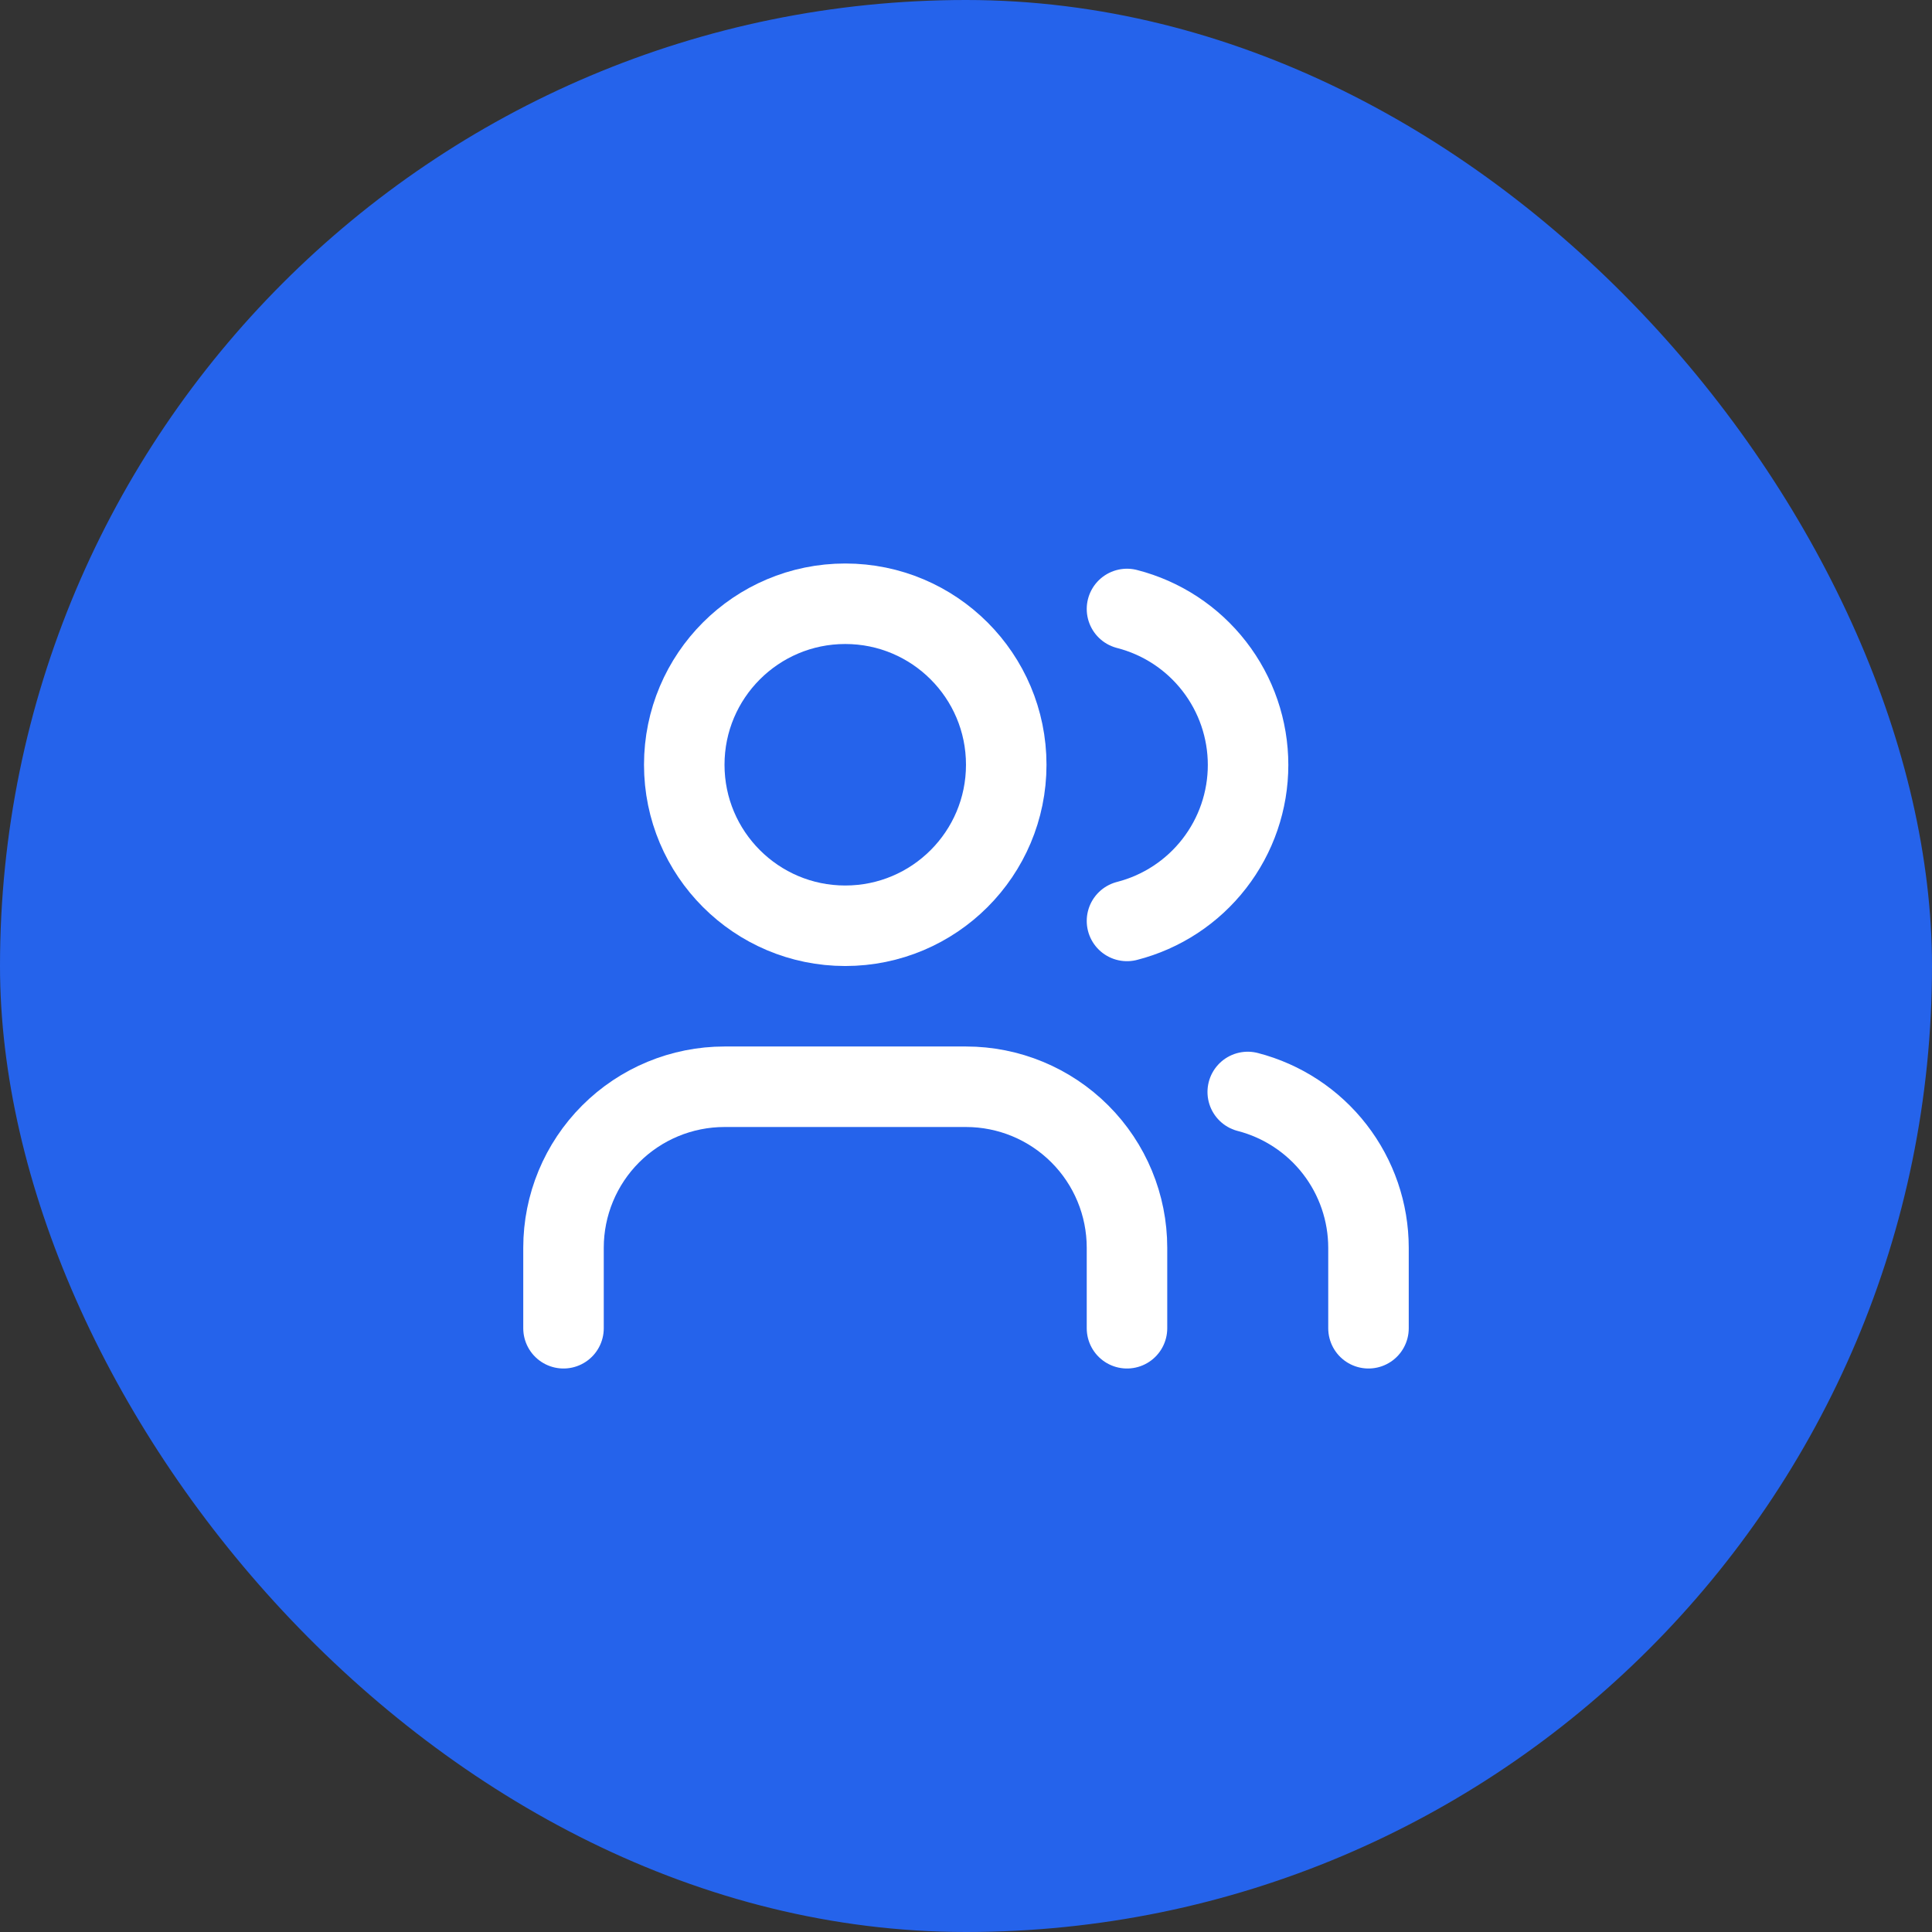
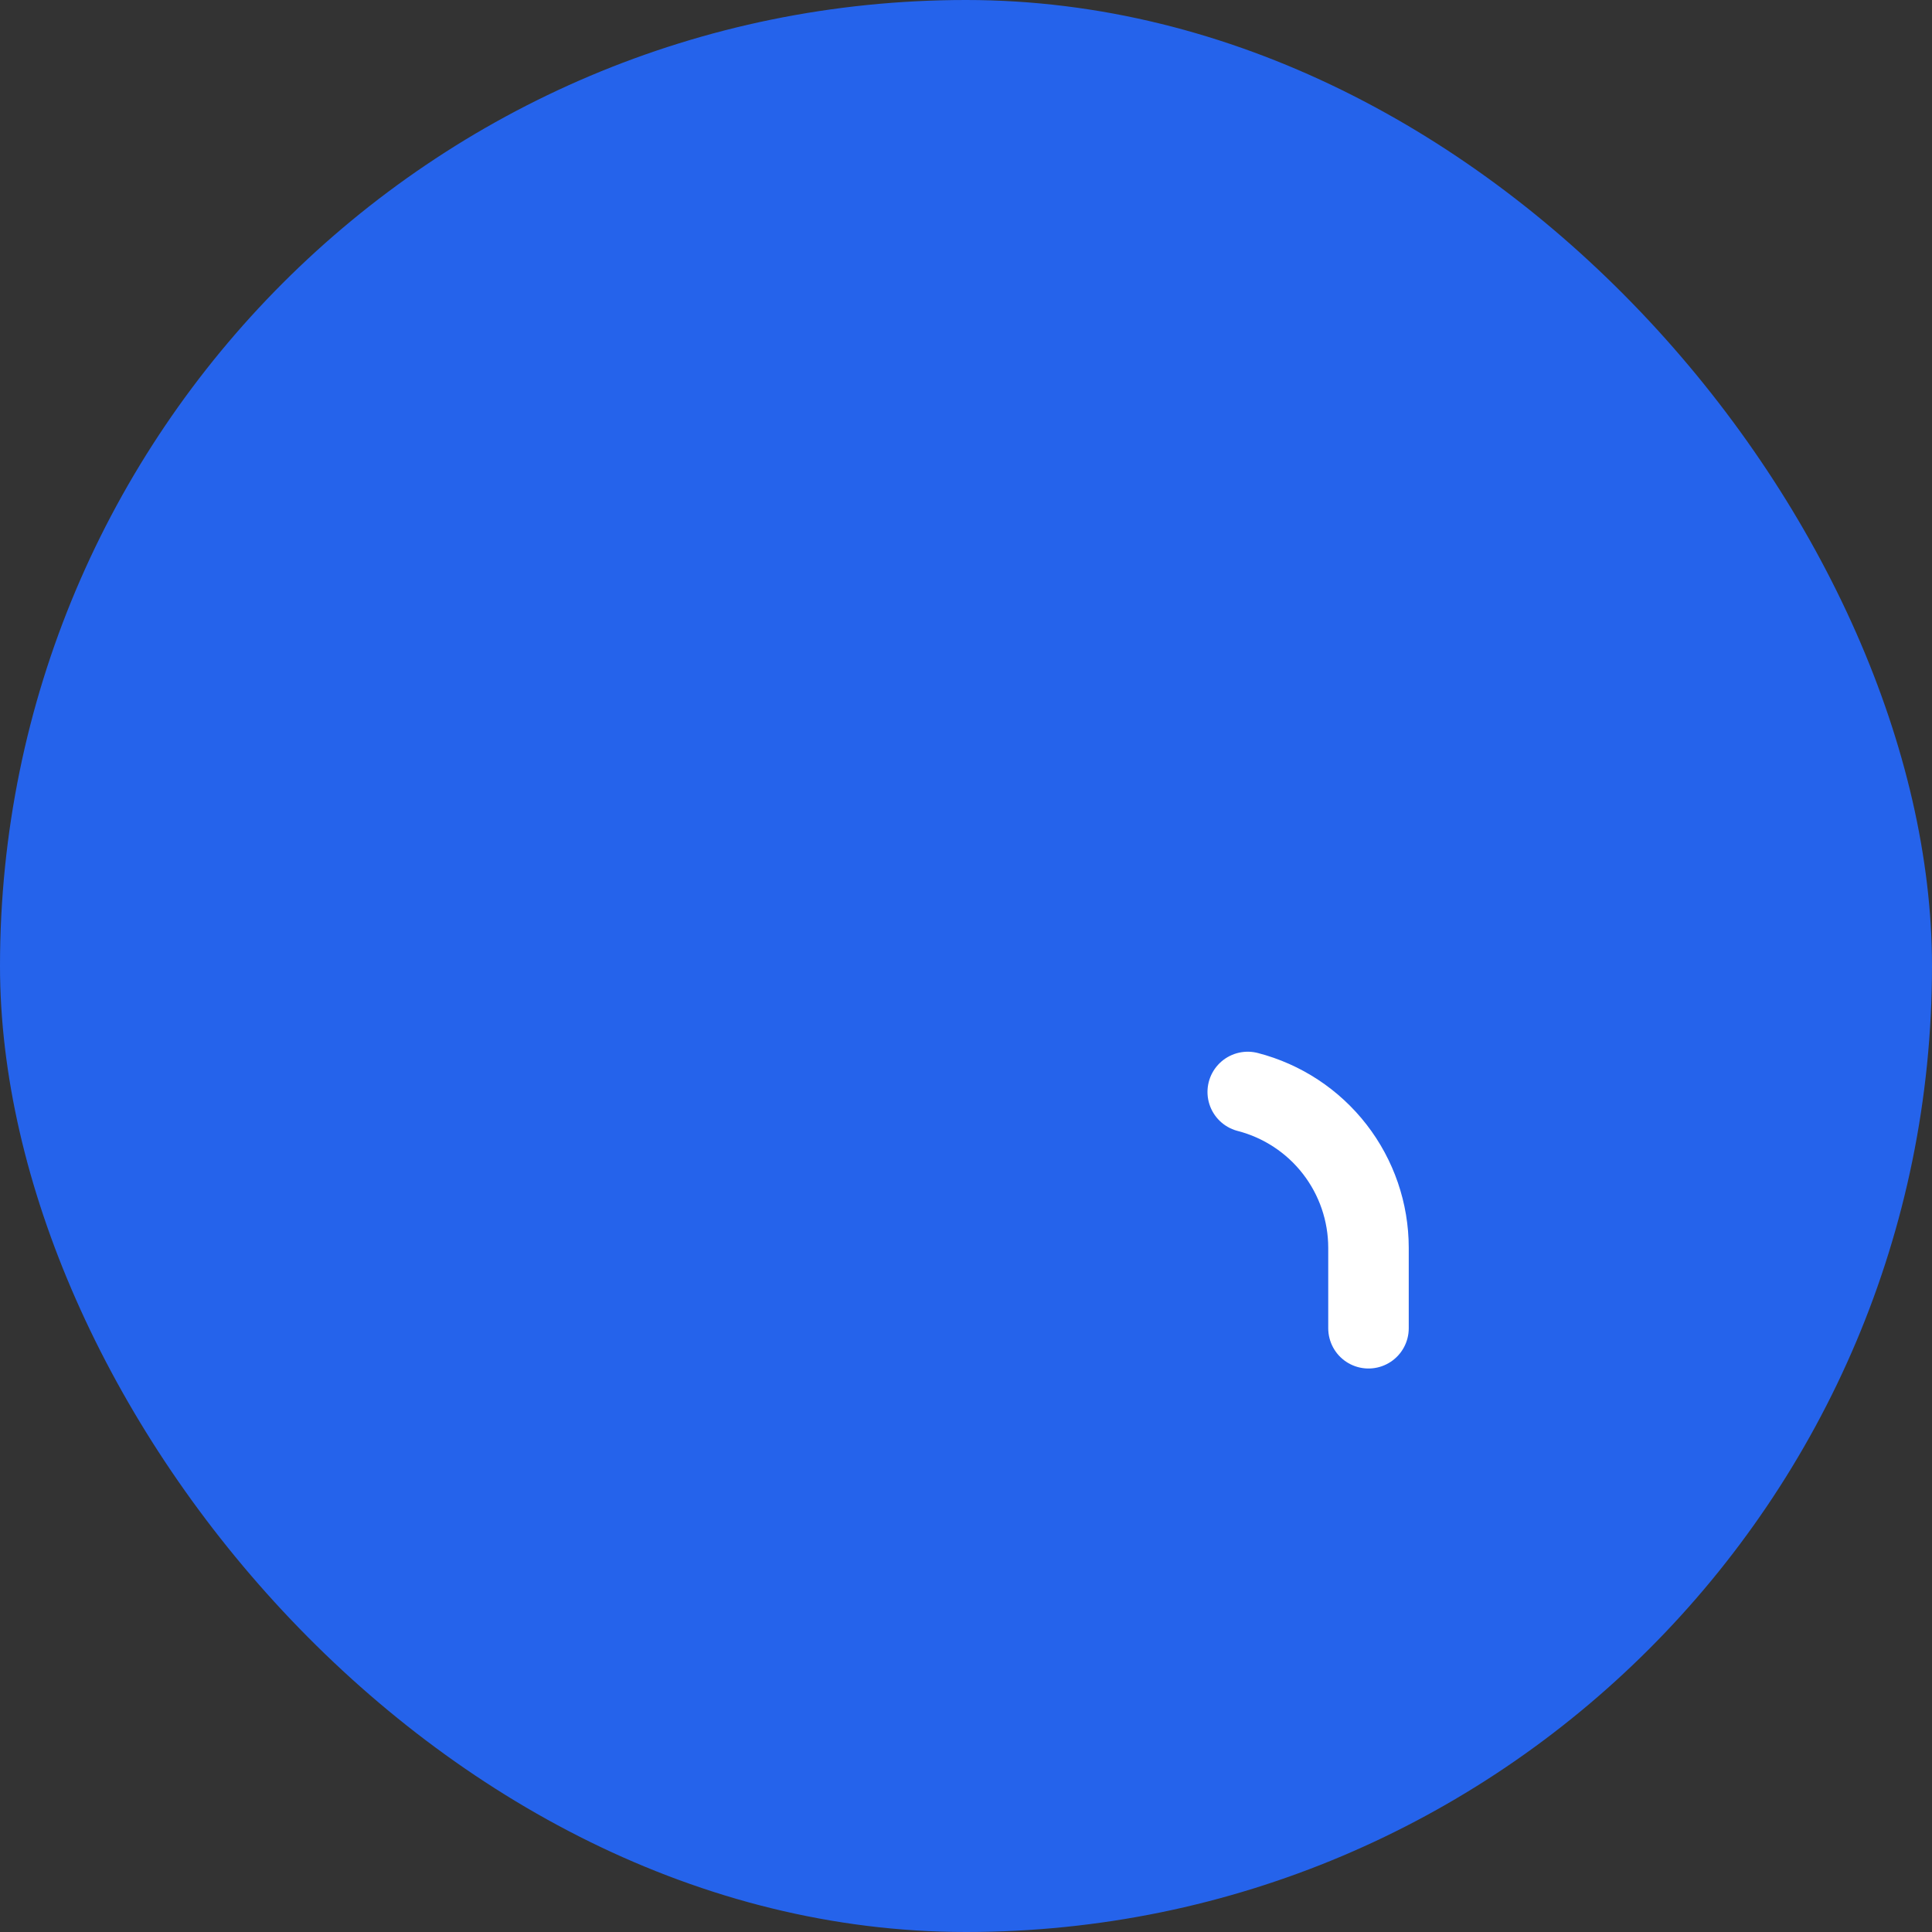
<svg xmlns="http://www.w3.org/2000/svg" width="64" height="64" viewBox="0 0 64 64" fill="none">
  <rect x="0" y="0" width="64" height="64" fill="#333333" stroke="none" />
  <rect width="64" height="64" rx="32" fill="#2563EB" />
-   <path d="M37.333 44V41.333C37.333 39.919 36.772 38.562 35.771 37.562C34.771 36.562 33.415 36 32 36H24C22.586 36 21.229 36.562 20.229 37.562C19.229 38.562 18.667 39.919 18.667 41.333V44" stroke="white" stroke-width="2.667" stroke-linecap="round" stroke-linejoin="round" />
-   <path d="M28 30.667C30.946 30.667 33.333 28.279 33.333 25.333C33.333 22.388 30.946 20 28 20C25.055 20 22.667 22.388 22.667 25.333C22.667 28.279 25.055 30.667 28 30.667Z" stroke="white" stroke-width="2.667" stroke-linecap="round" stroke-linejoin="round" />
  <path d="M45.333 44V41.333C45.332 40.152 44.939 39.004 44.215 38.07C43.491 37.136 42.477 36.469 41.333 36.173" stroke="white" stroke-width="2.667" stroke-linecap="round" stroke-linejoin="round" />
-   <path d="M37.333 20.173C38.48 20.467 39.497 21.134 40.223 22.07C40.95 23.005 41.344 24.156 41.344 25.34C41.344 26.524 40.95 27.675 40.223 28.61C39.497 29.546 38.48 30.213 37.333 30.507" stroke="white" stroke-width="2.667" stroke-linecap="round" stroke-linejoin="round" />
</svg>